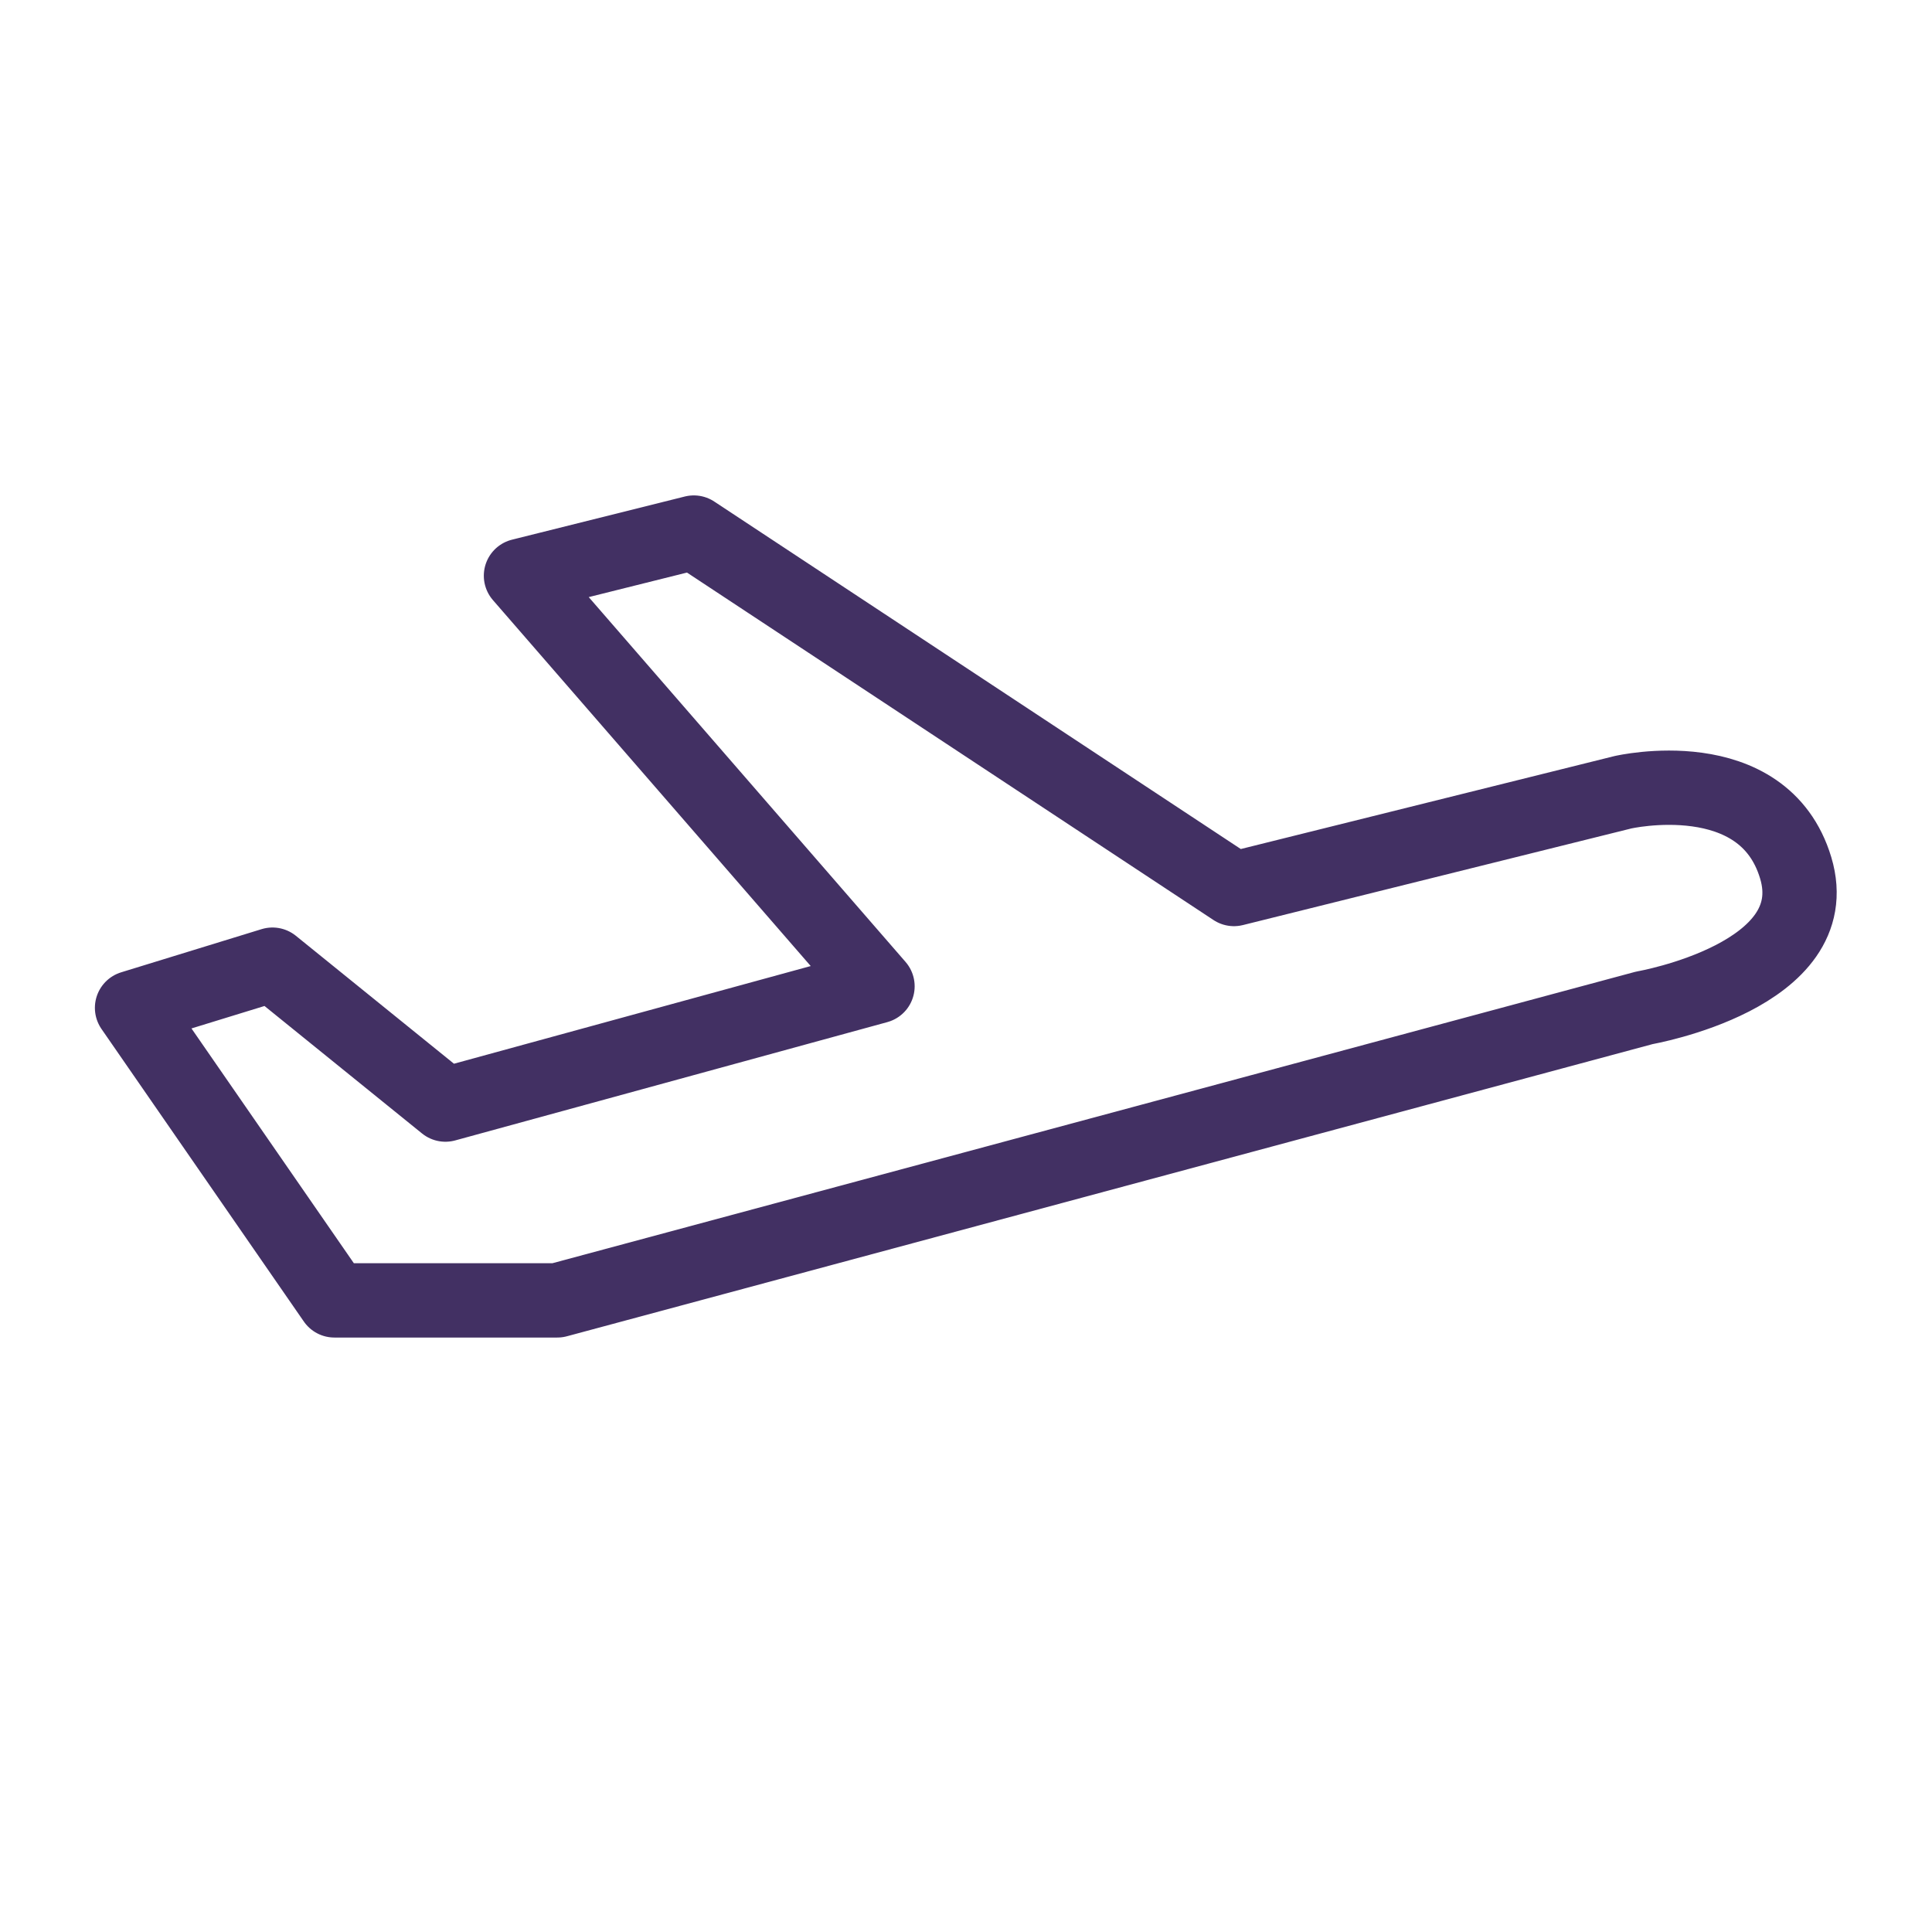
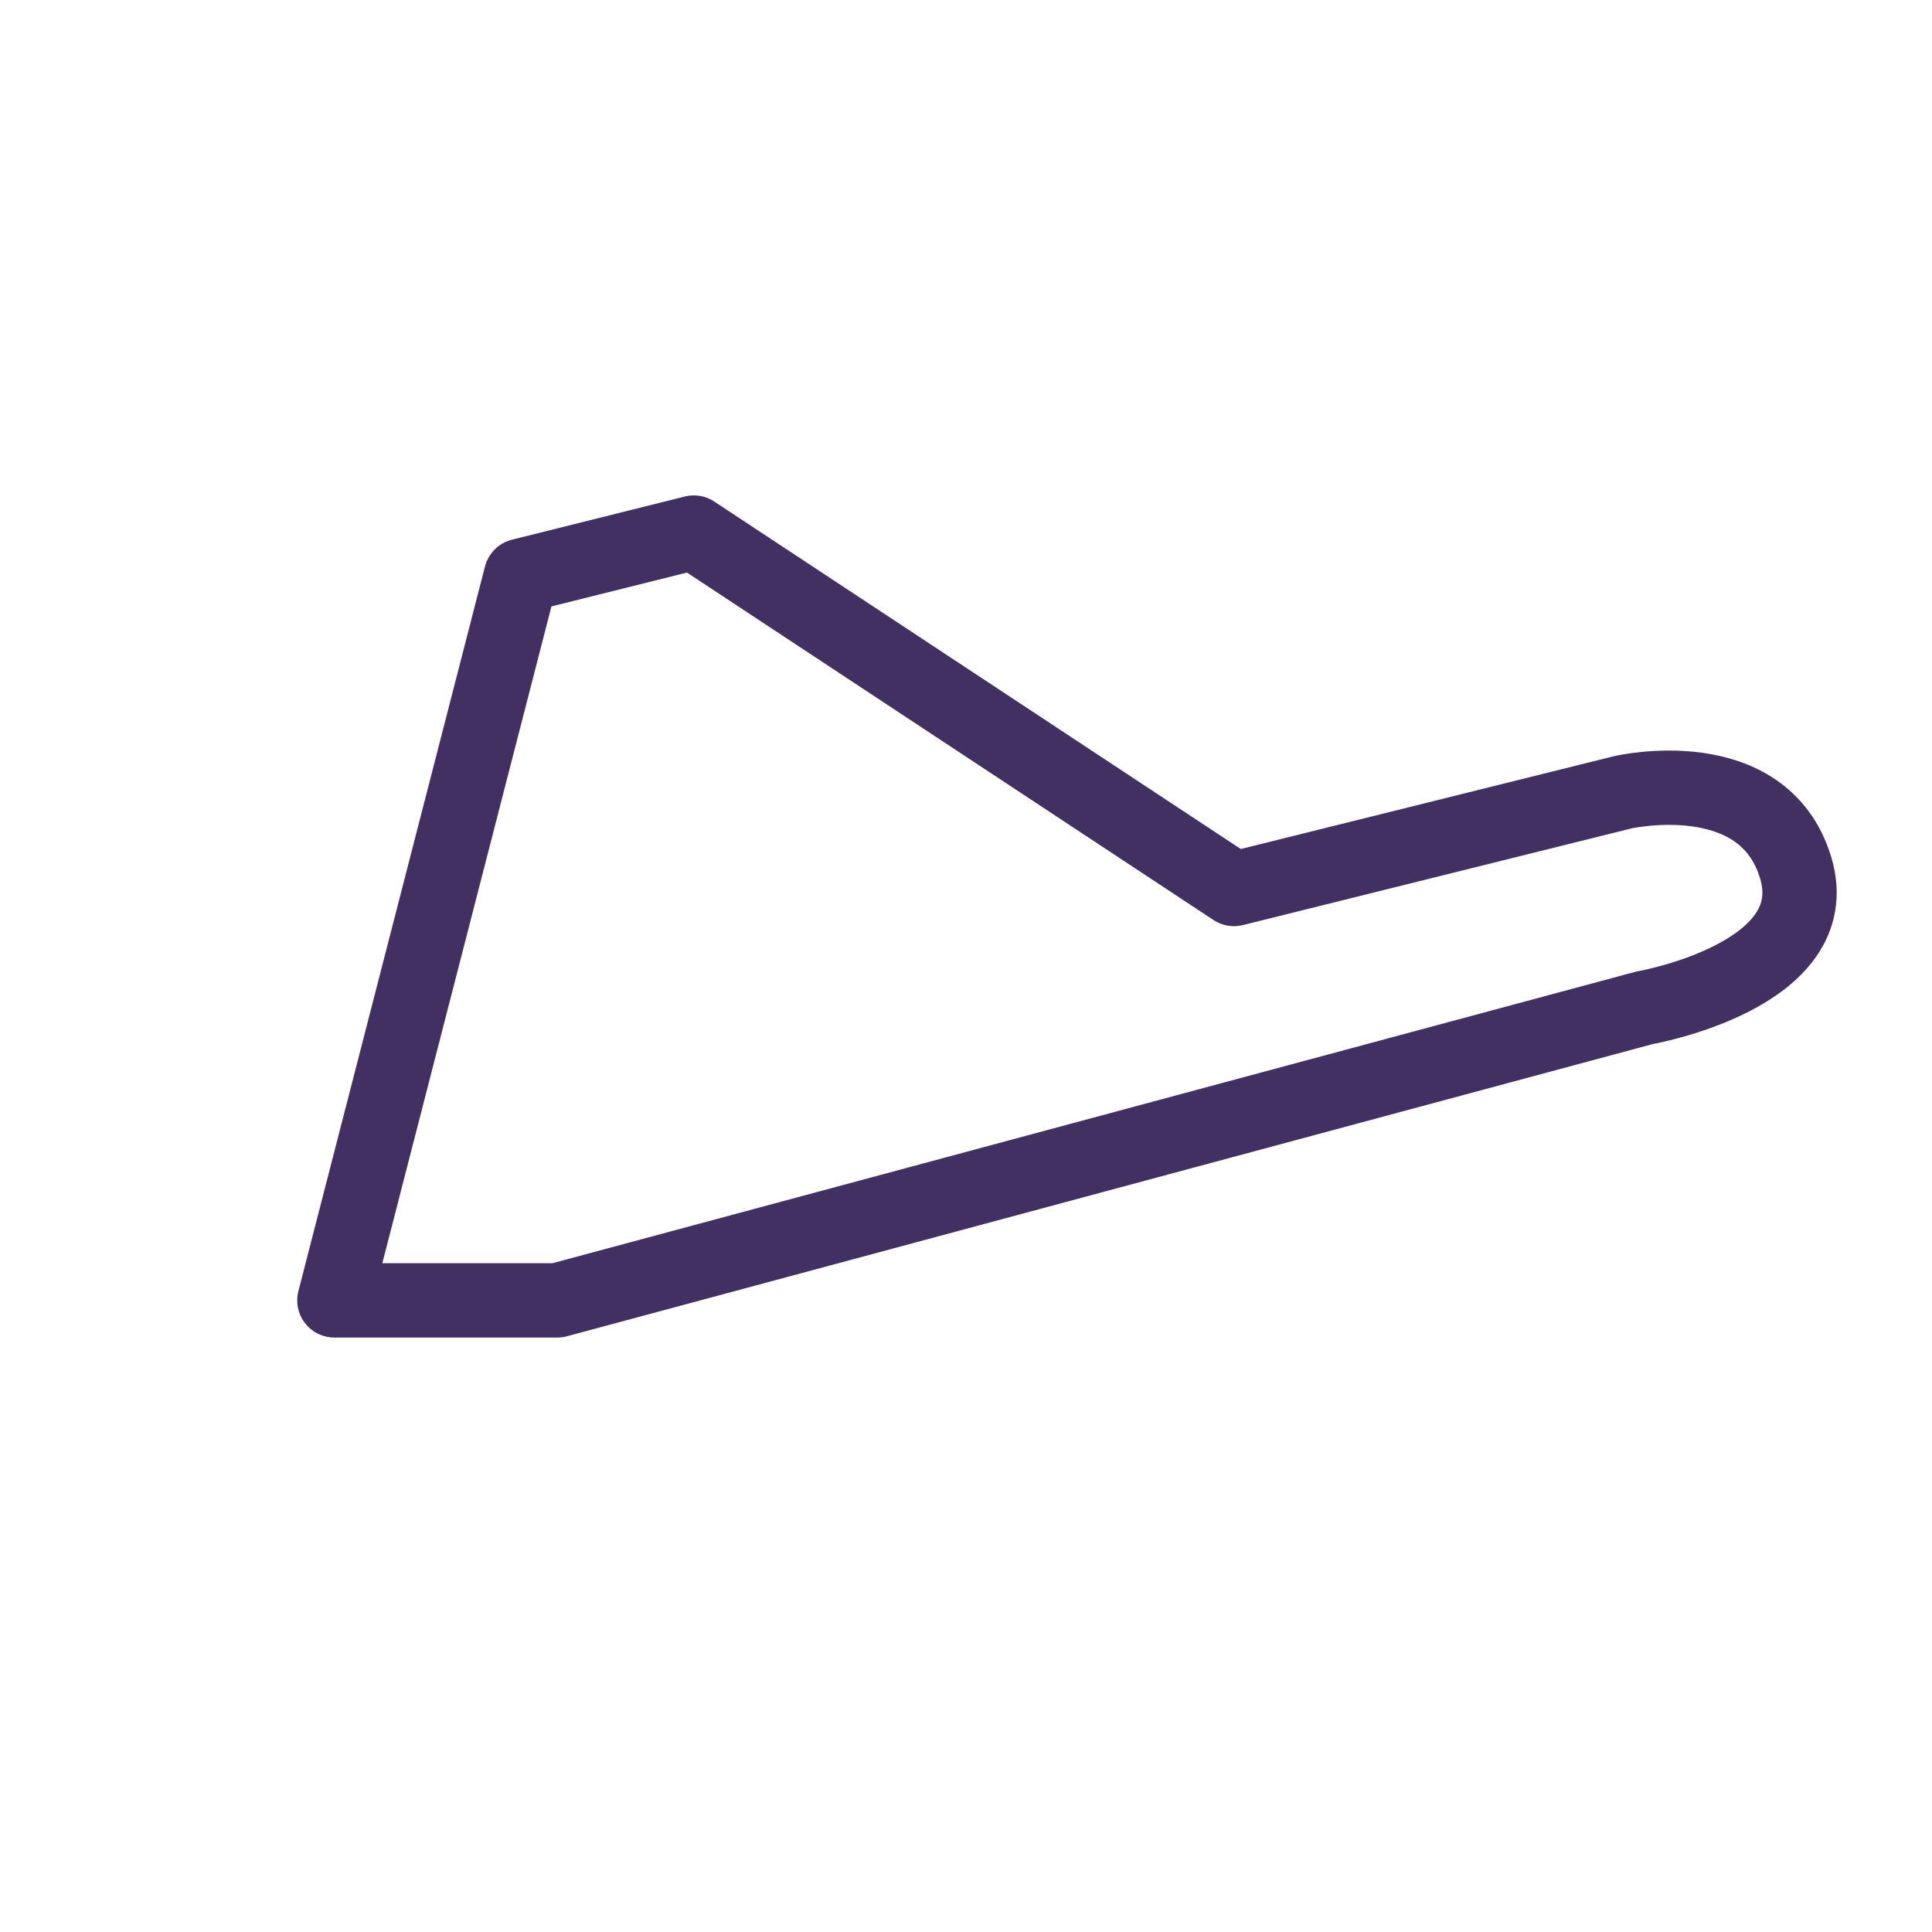
<svg xmlns="http://www.w3.org/2000/svg" width="26" height="26" viewBox="0 0 26 26">
-   <path fill="none" fill-rule="evenodd" stroke="#423063" stroke-linecap="round" stroke-linejoin="round" d="M7.011 7.748l4.798 5.525-5.815 1.592-2.327-1.883-1.89.581L4.5 17.5h3l14.63-3.937s2.472-.43 2.036-1.883c-.436-1.454-2.326-1.018-2.326-1.018l-5.234 1.302-7.269-4.797-2.326.581z" />
+   <path fill="none" fill-rule="evenodd" stroke="#423063" stroke-linecap="round" stroke-linejoin="round" d="M7.011 7.748L4.5 17.5h3l14.63-3.937s2.472-.43 2.036-1.883c-.436-1.454-2.326-1.018-2.326-1.018l-5.234 1.302-7.269-4.797-2.326.581z" />
</svg>